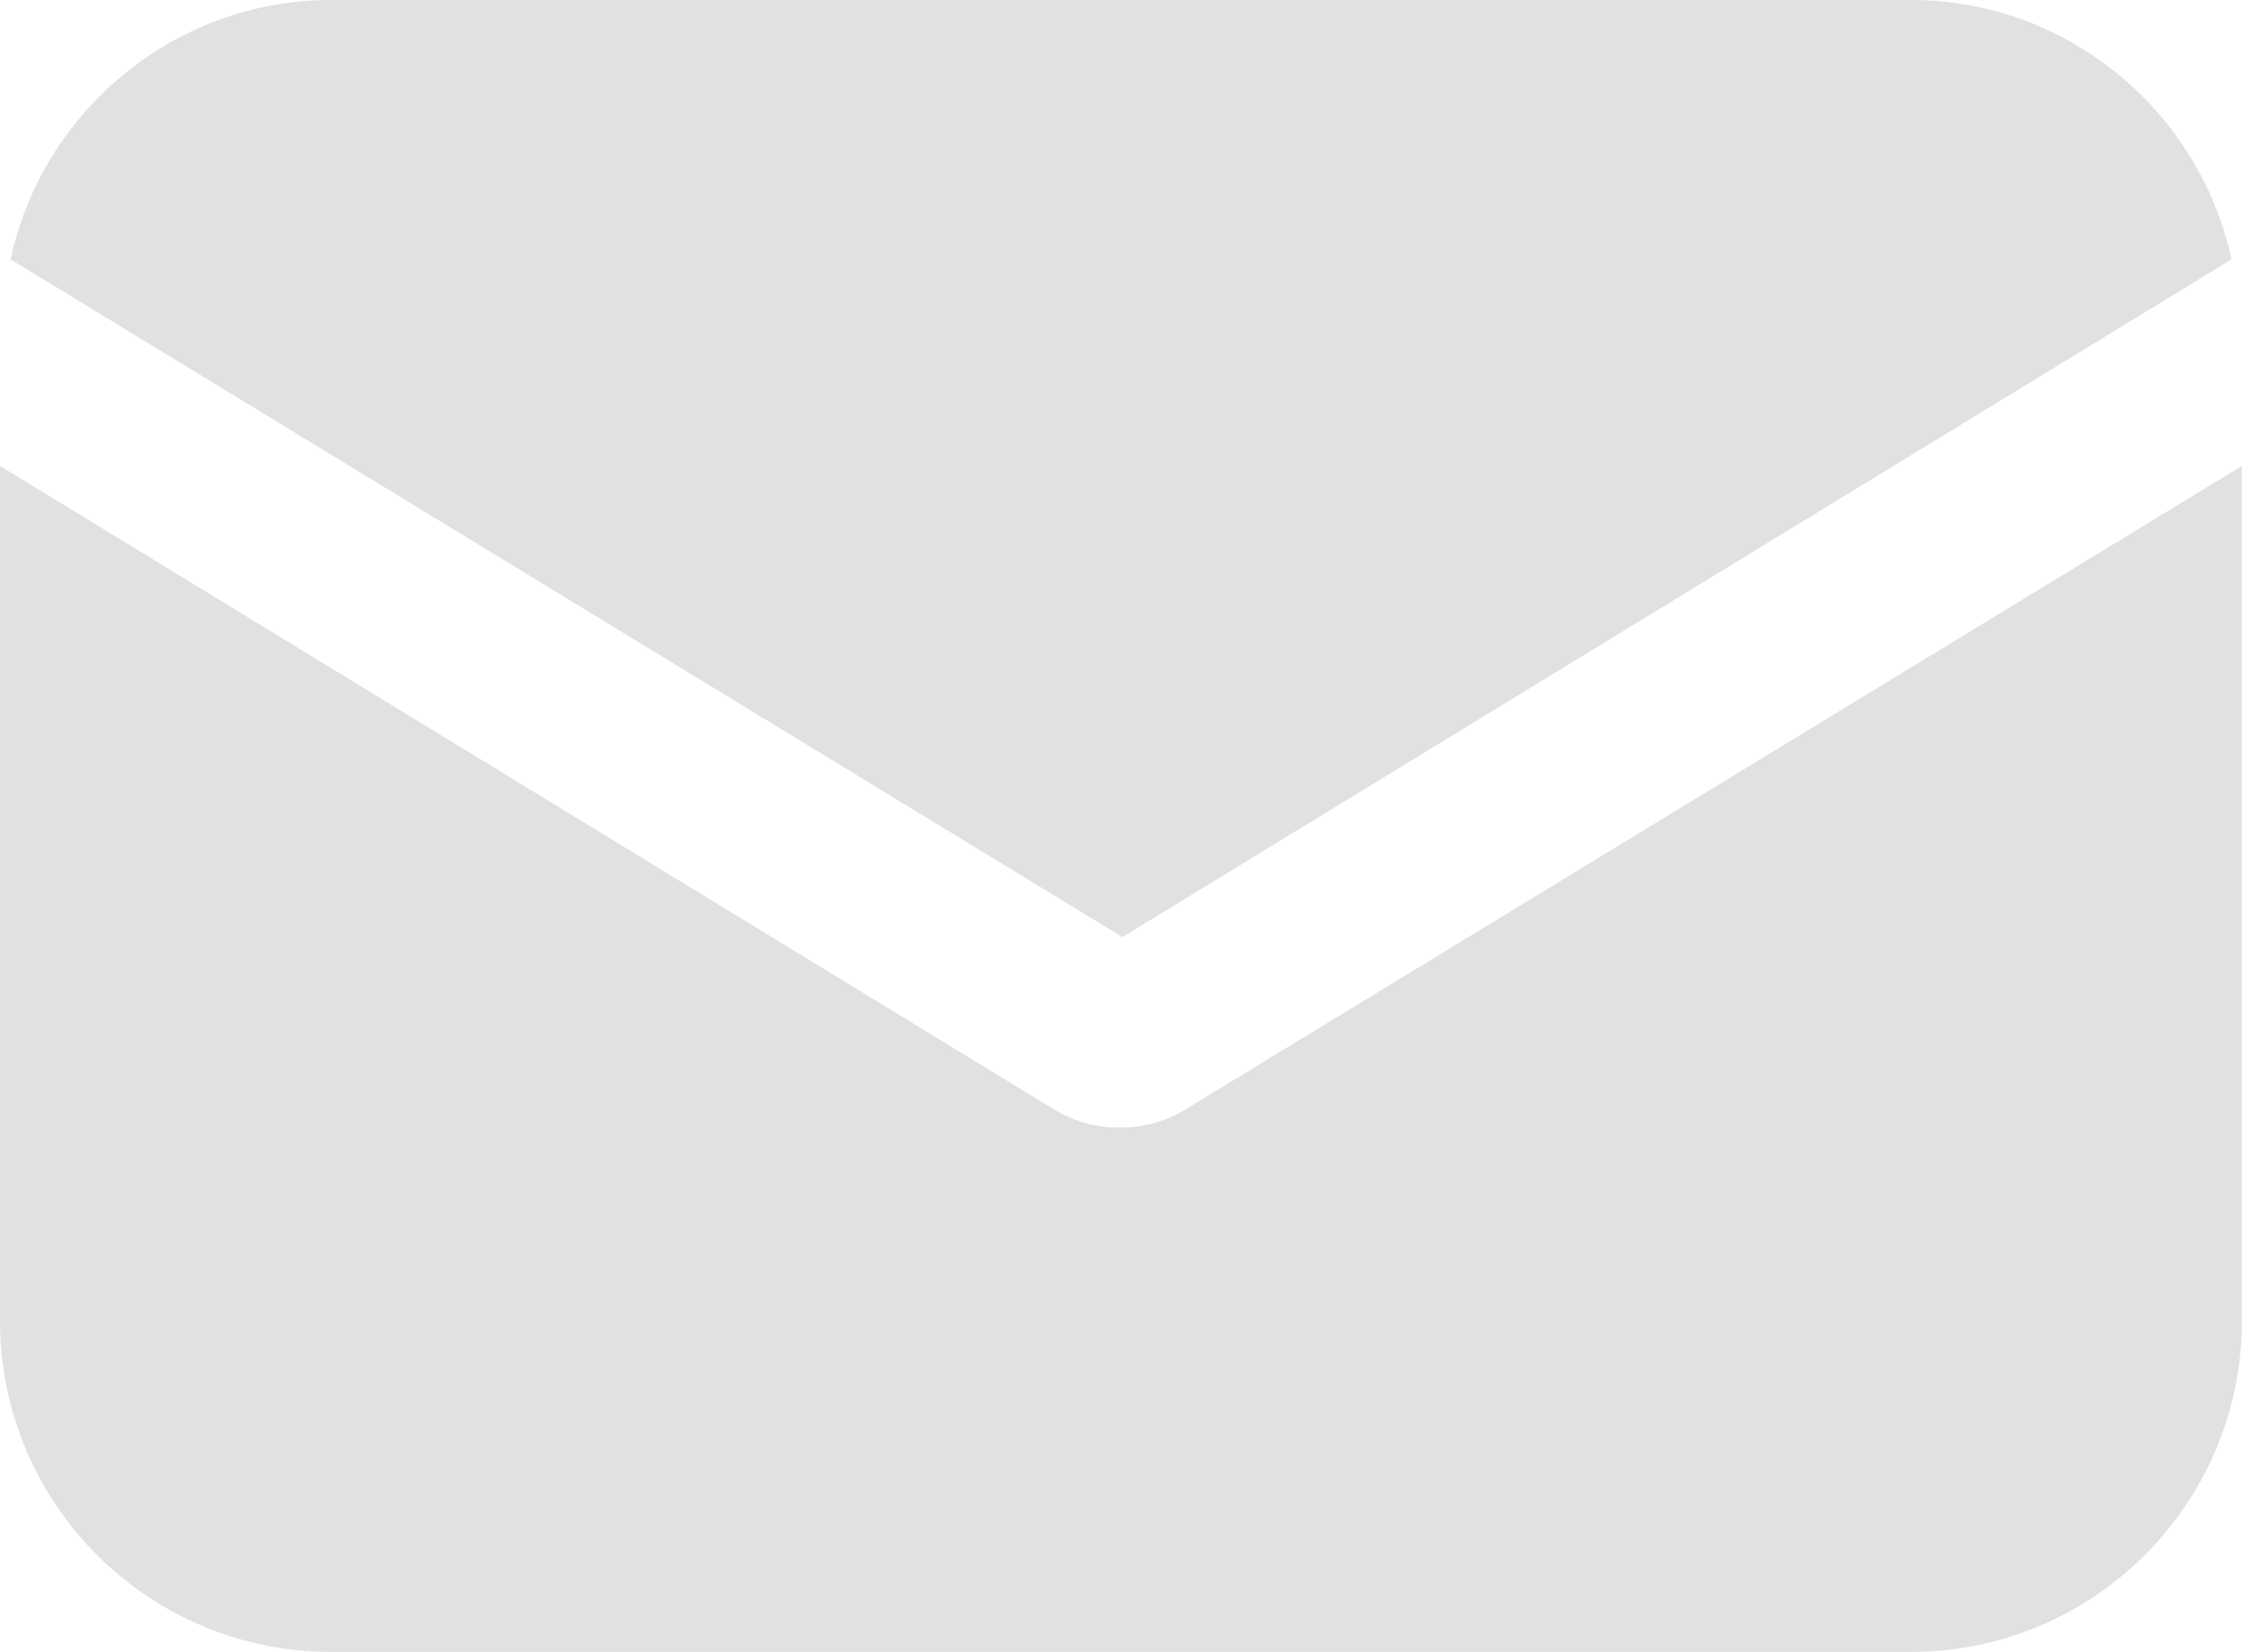
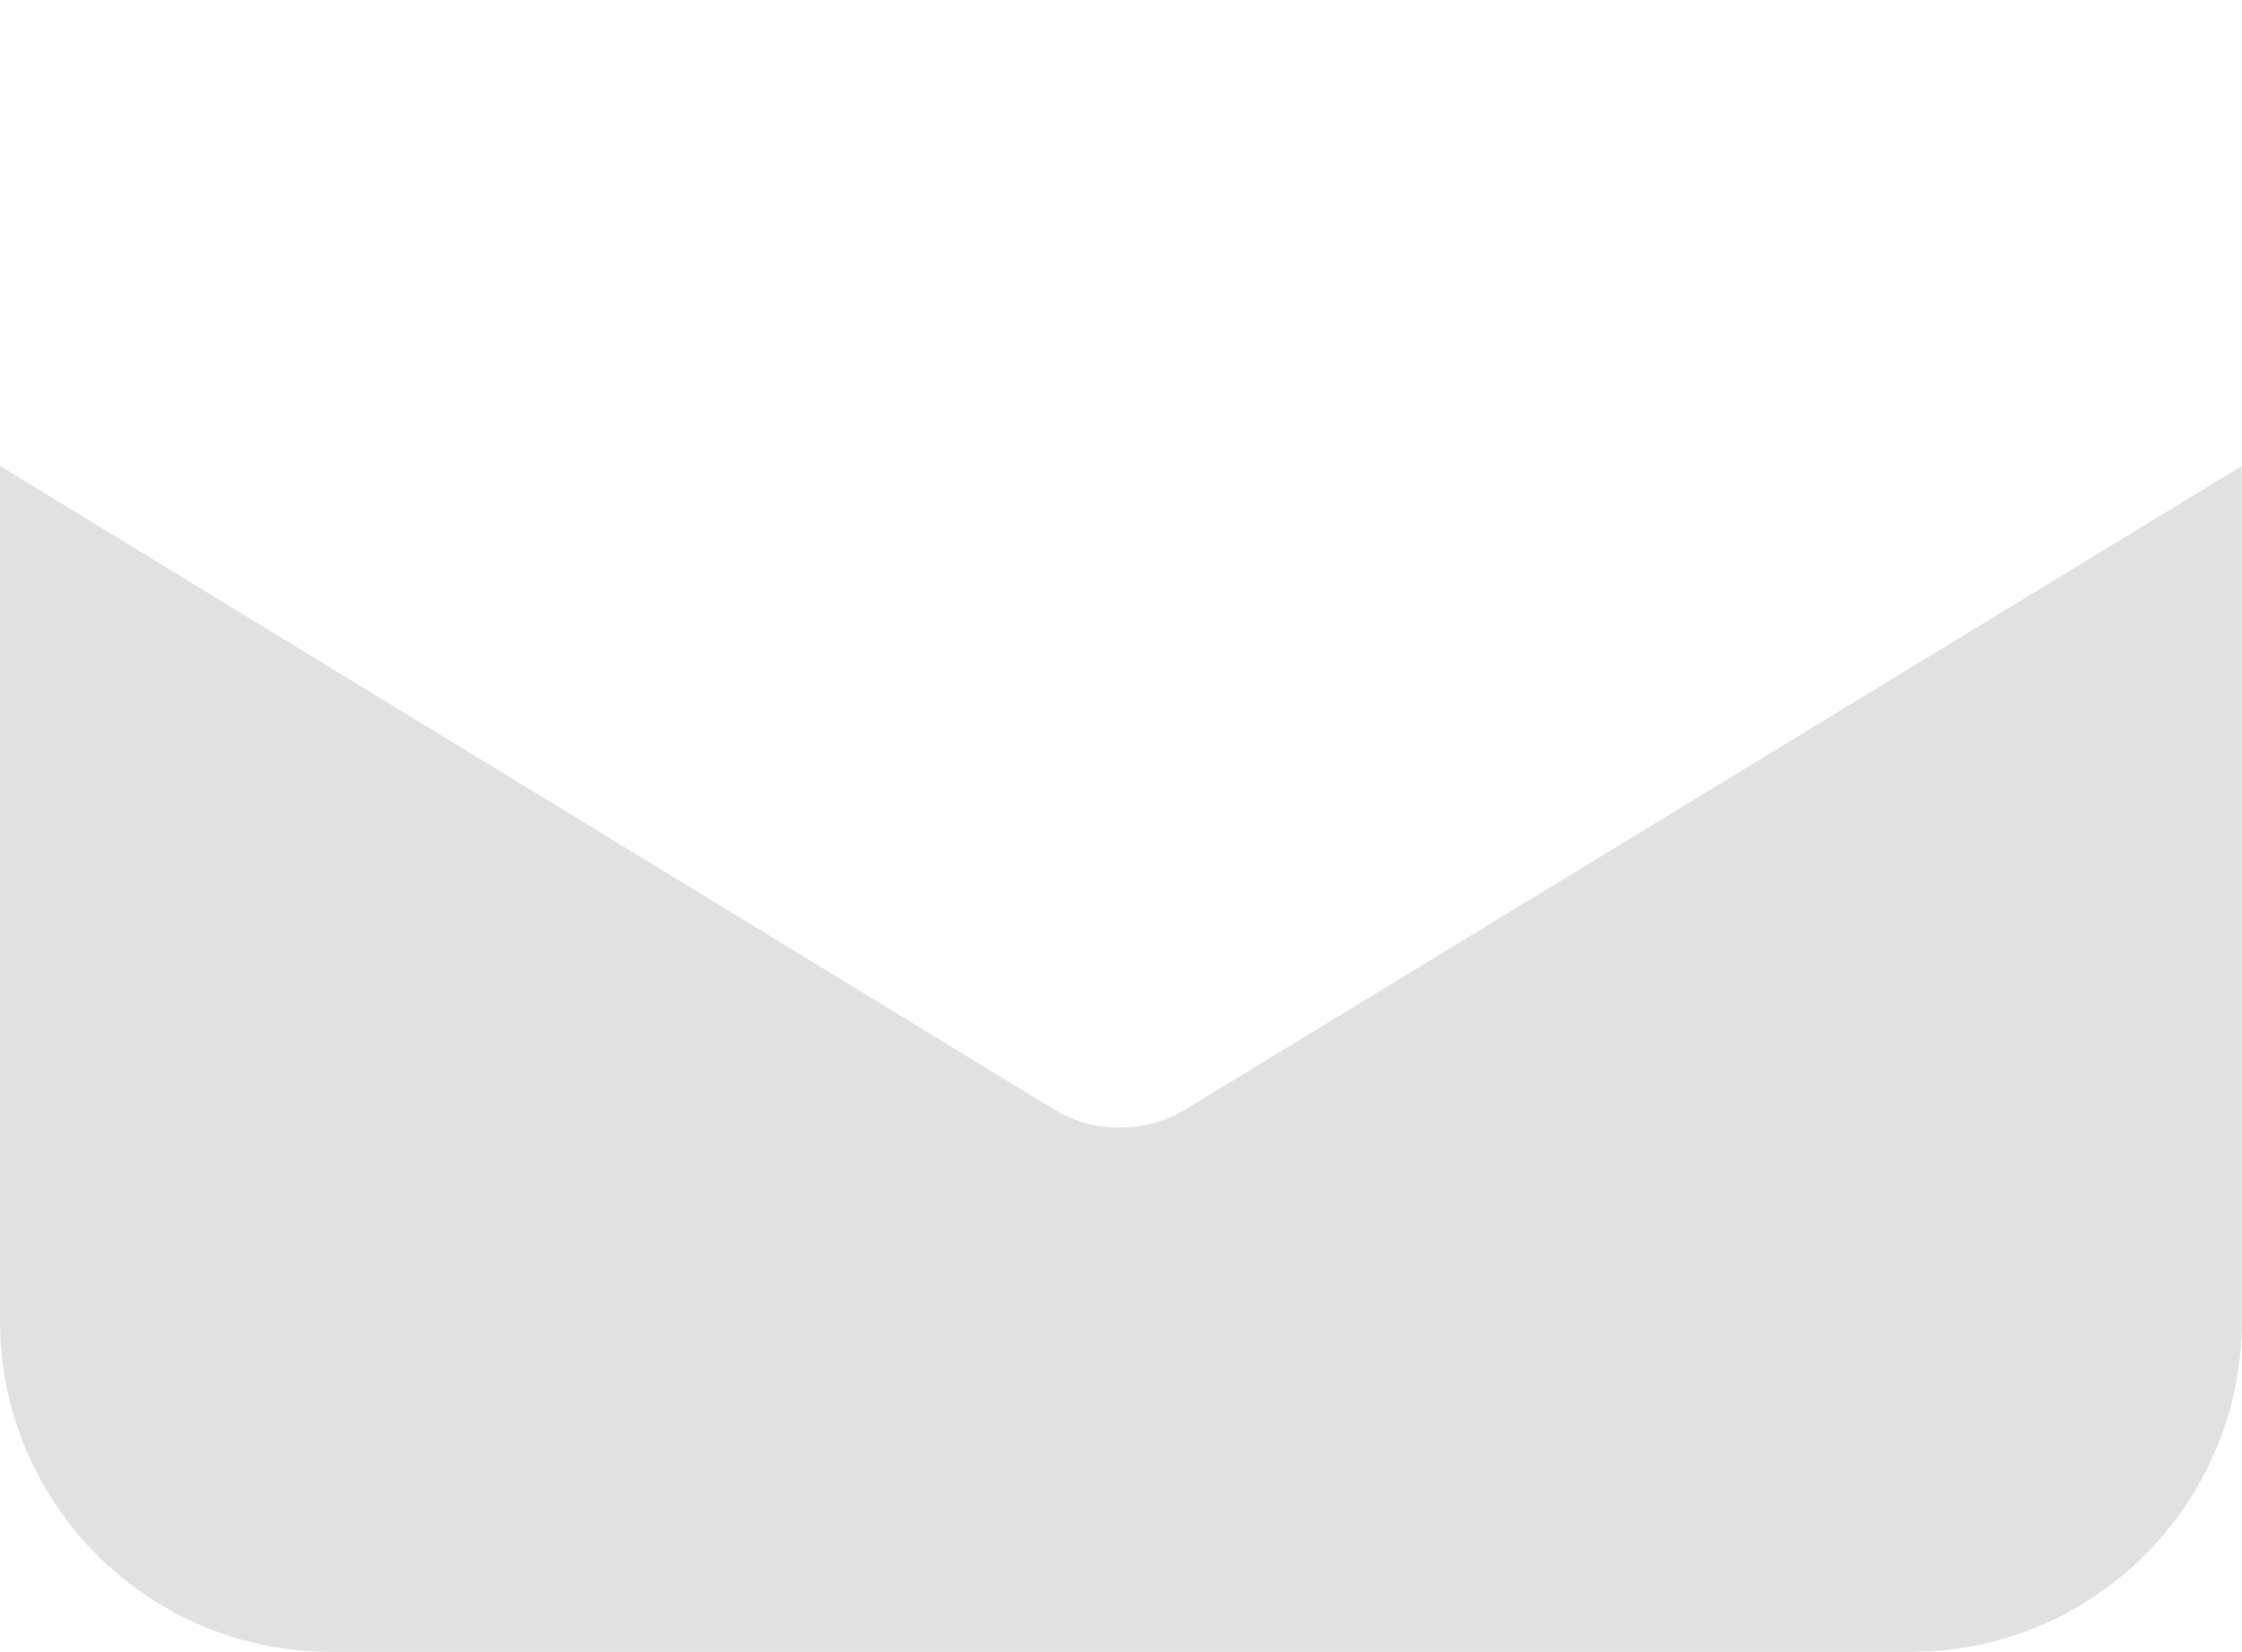
<svg xmlns="http://www.w3.org/2000/svg" version="1.1" id="Слой_1" x="0px" y="0px" width="16px" height="11.787px" viewBox="0 0 16 11.787" style="enable-background:new 0 0 16 11.787;" xml:space="preserve">
  <style type="text/css">
	.st0{fill:#E1E1E1;}
</style>
  <g>
    <g>
      <path class="st0" d="M8.463,7.915C8.312,8.009,8.142,8.047,7.991,8.047c-0.151,0-0.321-0.038-0.472-0.132L0,3.325v6.102    c0,1.303,1.058,2.361,2.361,2.361h11.277c1.303,0,2.361-1.058,2.361-2.361V3.325L8.463,7.915z" />
    </g>
  </g>
  <g>
    <g>
-       <path class="st0" d="M13.639,0H2.361C1.247,0,0.302,0.793,0.076,1.851l7.934,4.836l7.915-4.836C15.698,0.793,14.753,0,13.639,0z" />
-     </g>
+       </g>
  </g>
</svg>